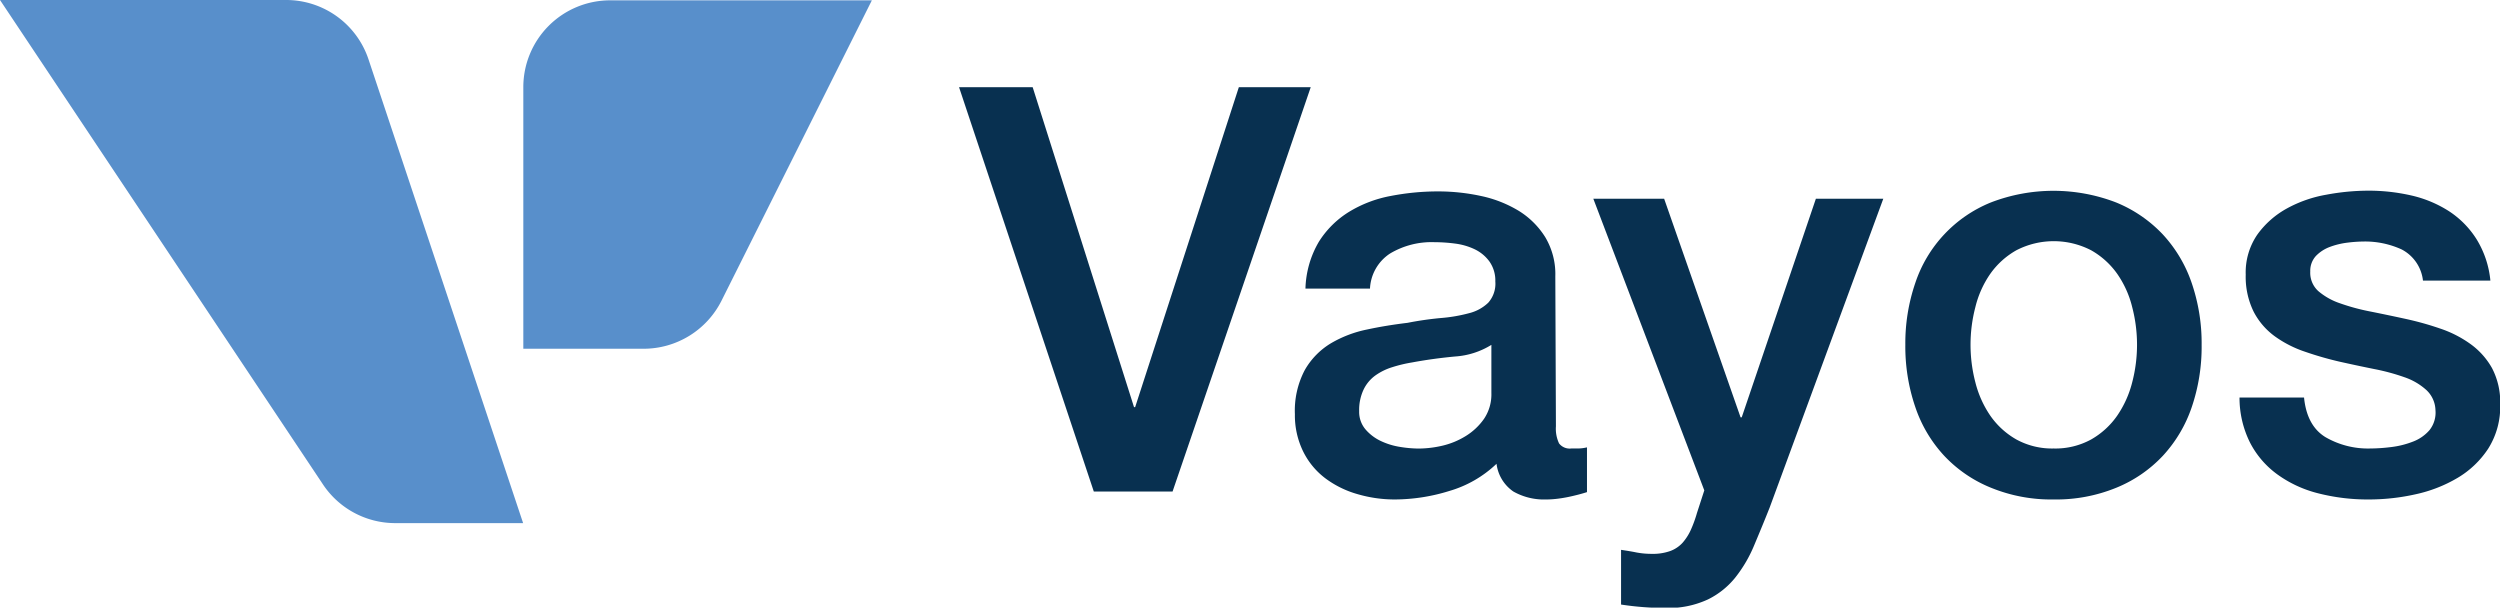
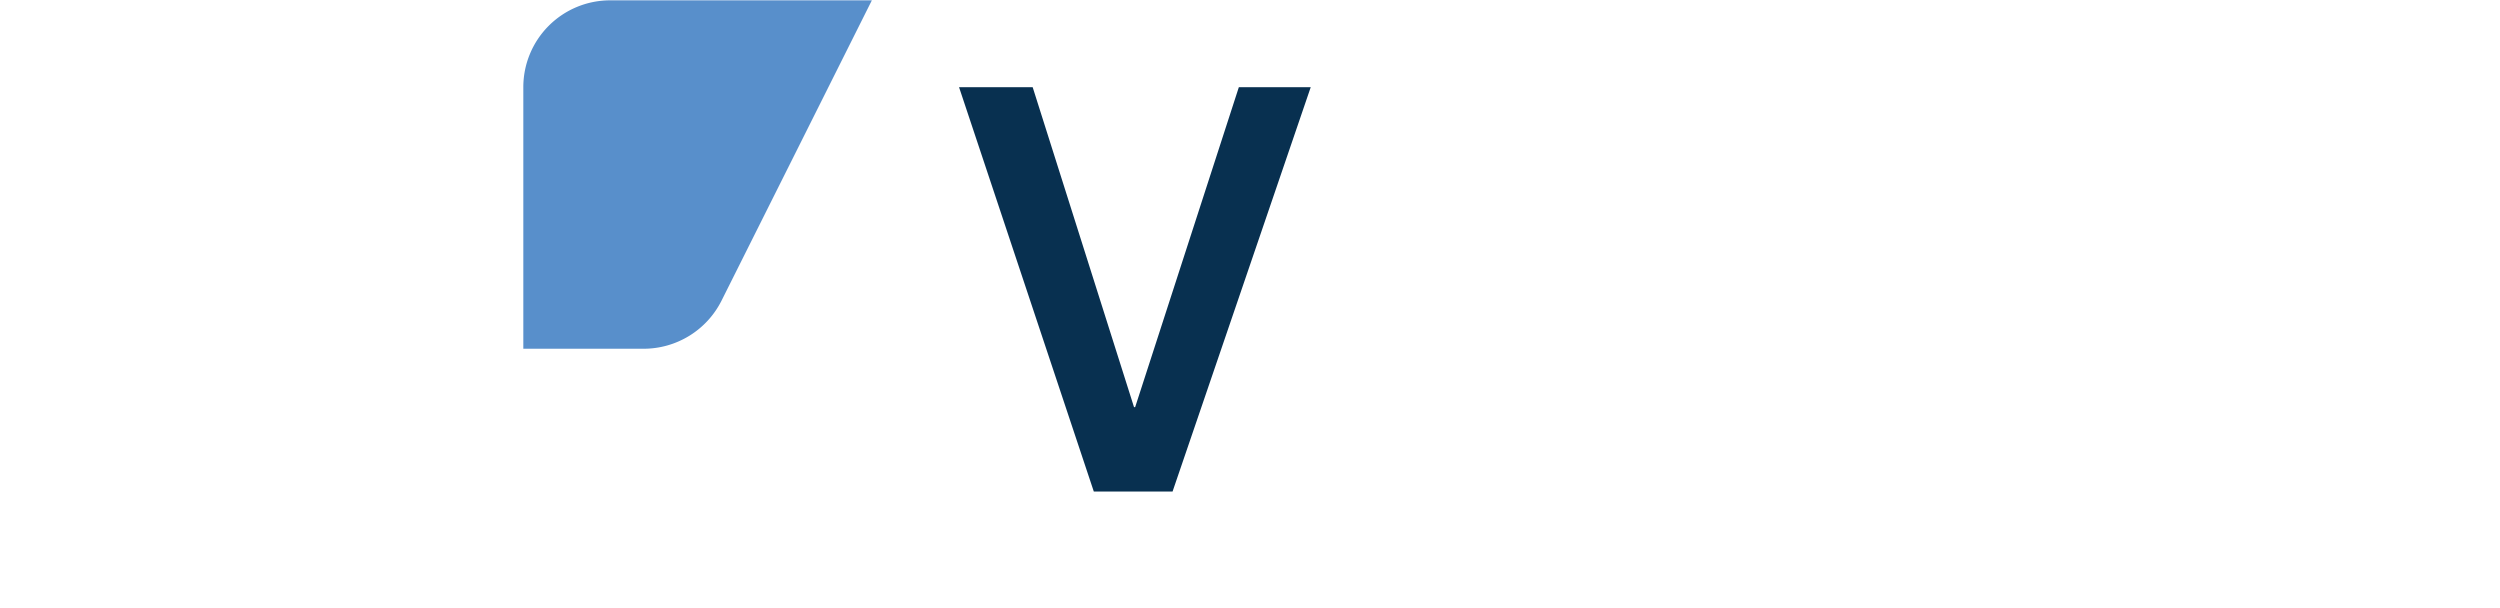
<svg xmlns="http://www.w3.org/2000/svg" viewBox="0 0 374.2 90.95">
  <defs>
    <style>.cls-1{fill:#083050;}.cls-2{fill:#588fcb;}</style>
  </defs>
  <title>Asset 1</title>
  <g id="Layer_2" data-name="Layer 2">
    <g id="Layer_1-2" data-name="Layer 1">
      <polygon class="cls-1" points="143.55 13.05 154.57 13.05 169.74 60.94 169.91 60.94 185.43 13.05 196.19 13.05 175.51 73.57 163.72 73.57 143.55 13.05" />
-       <path class="cls-1" d="M232.89,63.82a5.16,5.16,0,0,0,.47,2.55,2,2,0,0,0,1.82.76h1a6,6,0,0,0,1.36-.17v6.7c-.34.11-.78.24-1.32.38s-1.09.27-1.65.38-1.13.2-1.7.26-1,.08-1.44.08a9.3,9.3,0,0,1-4.91-1.19A5.91,5.91,0,0,1,224,69.42a17.18,17.18,0,0,1-7.07,4.07,27.83,27.83,0,0,1-8.1,1.27,19.75,19.75,0,0,1-5.68-.81,14.71,14.71,0,0,1-4.79-2.37,11.25,11.25,0,0,1-3.3-4A12.27,12.27,0,0,1,193.82,62a13,13,0,0,1,1.48-6.61,11.06,11.06,0,0,1,3.9-4,17.55,17.55,0,0,1,5.42-2.07c2-.43,4-.75,6.07-1a48.56,48.56,0,0,1,5-.72,23.16,23.16,0,0,0,4.19-.72,6.33,6.33,0,0,0,2.88-1.57,4.28,4.28,0,0,0,1.06-3.18,4.93,4.93,0,0,0-.89-3,5.87,5.87,0,0,0-2.2-1.82,9.63,9.63,0,0,0-2.92-.85,23.86,23.86,0,0,0-3.06-.21,12.12,12.12,0,0,0-6.69,1.7,6.63,6.63,0,0,0-3,5.25h-9.66a14.6,14.6,0,0,1,2-7,14,14,0,0,1,4.54-4.5,18.43,18.43,0,0,1,6.23-2.37,37.2,37.2,0,0,1,7.12-.68,30.28,30.28,0,0,1,6.36.68,18.17,18.17,0,0,1,5.63,2.2,12.28,12.28,0,0,1,4,3.95,10.78,10.78,0,0,1,1.52,5.89Zm-9.66-12.2a11.78,11.78,0,0,1-5.42,1.74c-2.15.2-4.3.49-6.45.89a21,21,0,0,0-3,.72,8.82,8.82,0,0,0-2.55,1.27,5.57,5.57,0,0,0-1.73,2.12,7.13,7.13,0,0,0-.64,3.18,4.05,4.05,0,0,0,.93,2.71A6.88,6.88,0,0,0,206.66,66a10.53,10.53,0,0,0,2.88.89,17.82,17.82,0,0,0,2.84.25,16,16,0,0,0,3.48-.42,11.67,11.67,0,0,0,3.51-1.44,9.23,9.23,0,0,0,2.76-2.59,6.56,6.56,0,0,0,1.1-3.86Z" />
-       <path class="cls-1" d="M238.49,29.75h10.6l11.44,32.72h.17l11.1-32.72h10.09l-17,46.2c-.79,2-1.57,3.87-2.33,5.68a20.24,20.24,0,0,1-2.8,4.79,12.1,12.1,0,0,1-4.11,3.3A14,14,0,0,1,249.34,91a44,44,0,0,1-6.7-.51V82.3c.79.12,1.56.24,2.29.39a12.27,12.27,0,0,0,2.29.21,7.74,7.74,0,0,0,2.8-.43,4.68,4.68,0,0,0,1.82-1.22,7.83,7.83,0,0,0,1.23-1.91,18.62,18.62,0,0,0,.93-2.55l1.1-3.39Z" />
-       <path class="cls-1" d="M307.41,74.76A23.83,23.83,0,0,1,298,73a19.77,19.77,0,0,1-7-4.79,20.18,20.18,0,0,1-4.32-7.29,28,28,0,0,1-1.49-9.32,27.8,27.8,0,0,1,1.49-9.24A19.71,19.71,0,0,1,298,30.3a26.07,26.07,0,0,1,18.73,0,20,20,0,0,1,7,4.79,20.34,20.34,0,0,1,4.33,7.29,27.8,27.8,0,0,1,1.48,9.24,28,28,0,0,1-1.48,9.32,20.34,20.34,0,0,1-4.33,7.29,19.77,19.77,0,0,1-7,4.79,23.81,23.81,0,0,1-9.36,1.74m0-7.63A11.12,11.12,0,0,0,313,65.78a11.9,11.9,0,0,0,3.9-3.56,15.56,15.56,0,0,0,2.25-5,22.29,22.29,0,0,0,0-11.24,14.93,14.93,0,0,0-2.25-5,12,12,0,0,0-3.9-3.52,12.19,12.19,0,0,0-11.19,0,12,12,0,0,0-3.9,3.52,14.91,14.91,0,0,0-2.24,5,22.29,22.29,0,0,0,0,11.24,15.54,15.54,0,0,0,2.24,5,11.9,11.9,0,0,0,3.9,3.56,11.14,11.14,0,0,0,5.6,1.35" />
-       <path class="cls-1" d="M344.87,59.5c.28,2.83,1.36,4.81,3.22,5.94a12.7,12.7,0,0,0,6.7,1.69,26,26,0,0,0,3.09-.21,13.28,13.28,0,0,0,3.27-.81,6.14,6.14,0,0,0,2.5-1.73,4.22,4.22,0,0,0,.89-3,4.28,4.28,0,0,0-1.36-3,9.4,9.4,0,0,0-3.26-1.91,31.76,31.76,0,0,0-4.54-1.23c-1.69-.34-3.42-.71-5.17-1.1A50.88,50.88,0,0,1,345,52.64a16.81,16.81,0,0,1-4.49-2.29,10.53,10.53,0,0,1-3.18-3.69,11.8,11.8,0,0,1-1.19-5.55,10,10,0,0,1,1.74-6,13.36,13.36,0,0,1,4.41-3.9,19,19,0,0,1,5.93-2.07,34.41,34.41,0,0,1,6.23-.6,28.62,28.62,0,0,1,6.49.72,17.73,17.73,0,0,1,5.59,2.33,13.75,13.75,0,0,1,4.15,4.2A14.37,14.37,0,0,1,372.76,42H362.67a6,6,0,0,0-3.18-4.66,13.17,13.17,0,0,0-5.72-1.19,21,21,0,0,0-2.41.17,11.5,11.5,0,0,0-2.63.64,5.59,5.59,0,0,0-2.08,1.35,3.27,3.27,0,0,0-.85,2.33A3.71,3.71,0,0,0,347,43.57a9.83,9.83,0,0,0,3.23,1.82,31.25,31.25,0,0,0,4.53,1.23q2.55.51,5.26,1.1t5.17,1.44a16.91,16.91,0,0,1,4.53,2.29A11.17,11.17,0,0,1,373,55.09a11,11,0,0,1,1.23,5.43,11.76,11.76,0,0,1-1.78,6.61,14,14,0,0,1-4.62,4.41A21.07,21.07,0,0,1,361.49,74a31.92,31.92,0,0,1-6.87.76,29.91,29.91,0,0,1-7.67-.93,17.79,17.79,0,0,1-6.1-2.84,13.5,13.5,0,0,1-4.07-4.75,15,15,0,0,1-1.57-6.74Z" />
-       <path class="cls-2" d="M78.3,78.3H59.18a13,13,0,0,1-10.85-5.81L0,0H42.79A13,13,0,0,1,55.17,8.92Z" />
      <path class="cls-2" d="M96.33,52.2h-18V13.05a13,13,0,0,1,13-13H130.5L108,45A13.05,13.05,0,0,1,96.33,52.2" />
    </g>
  </g>
</svg>